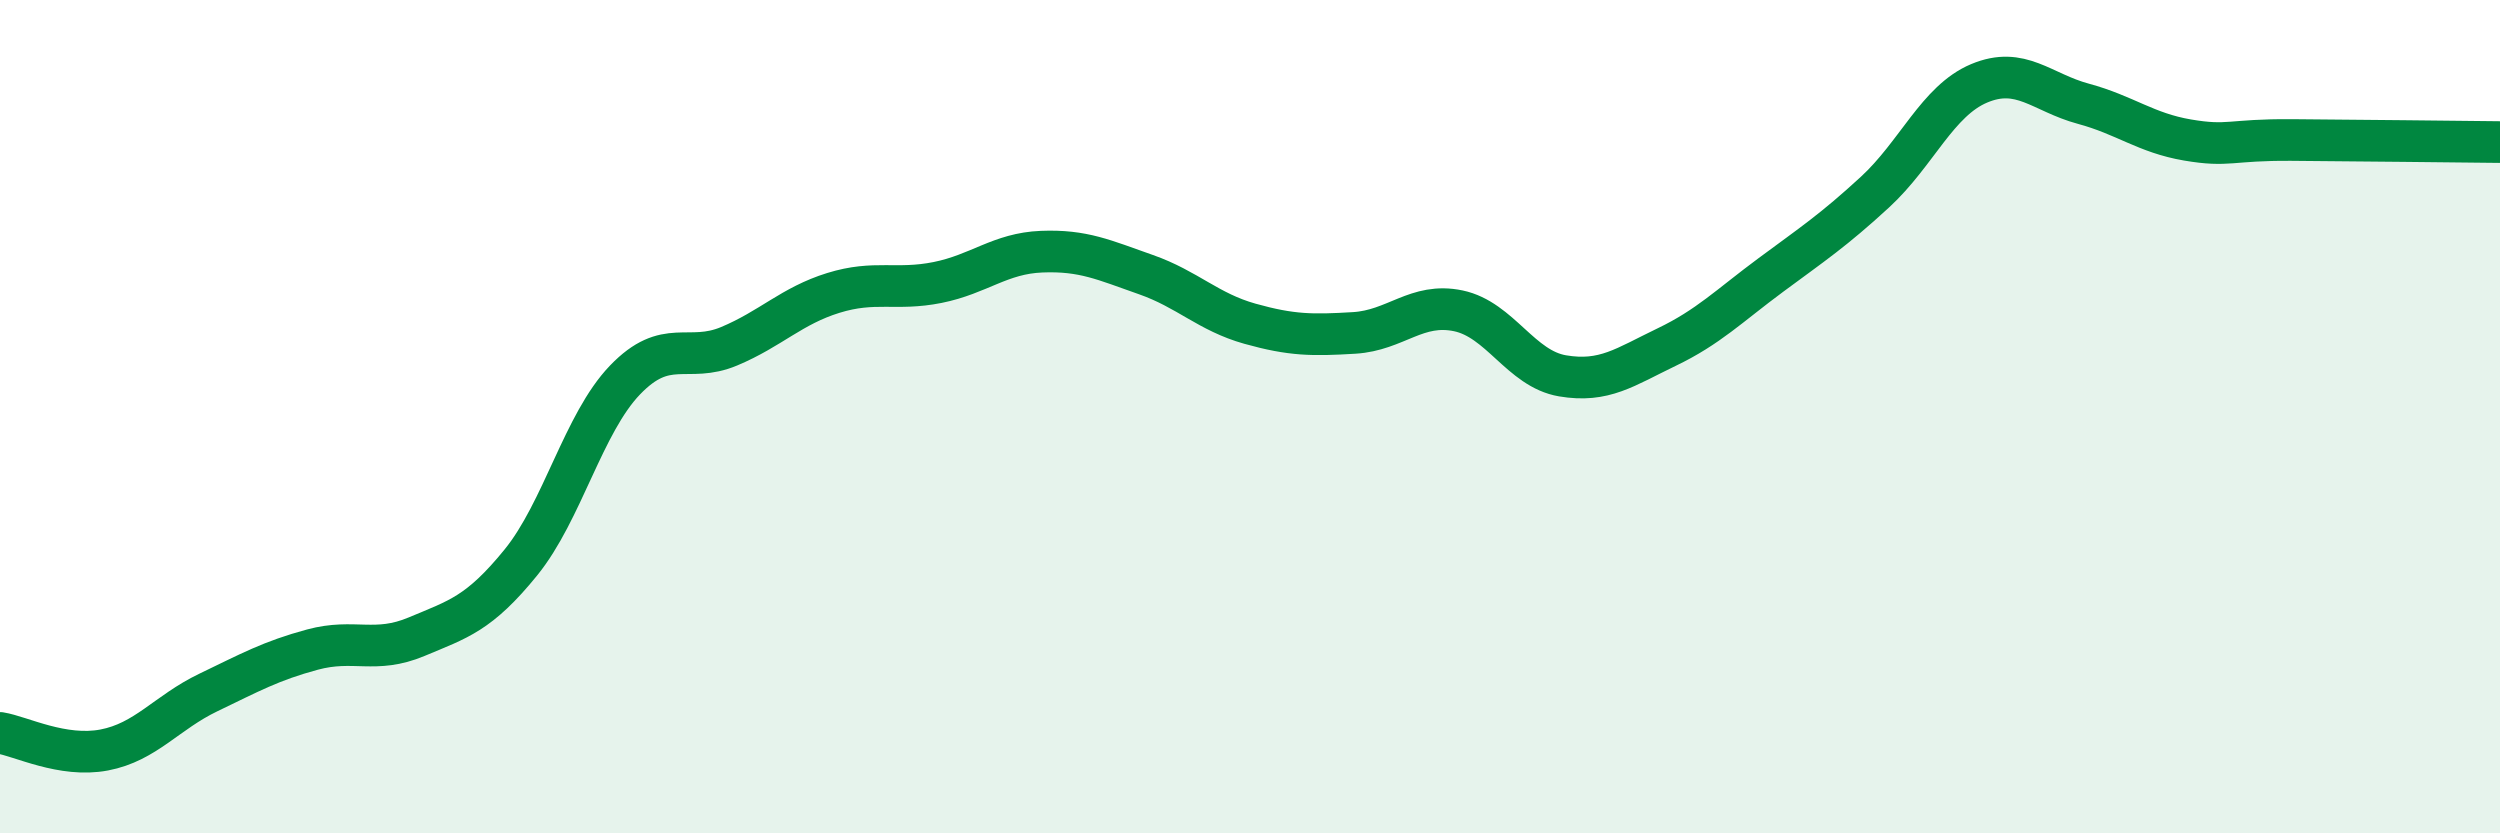
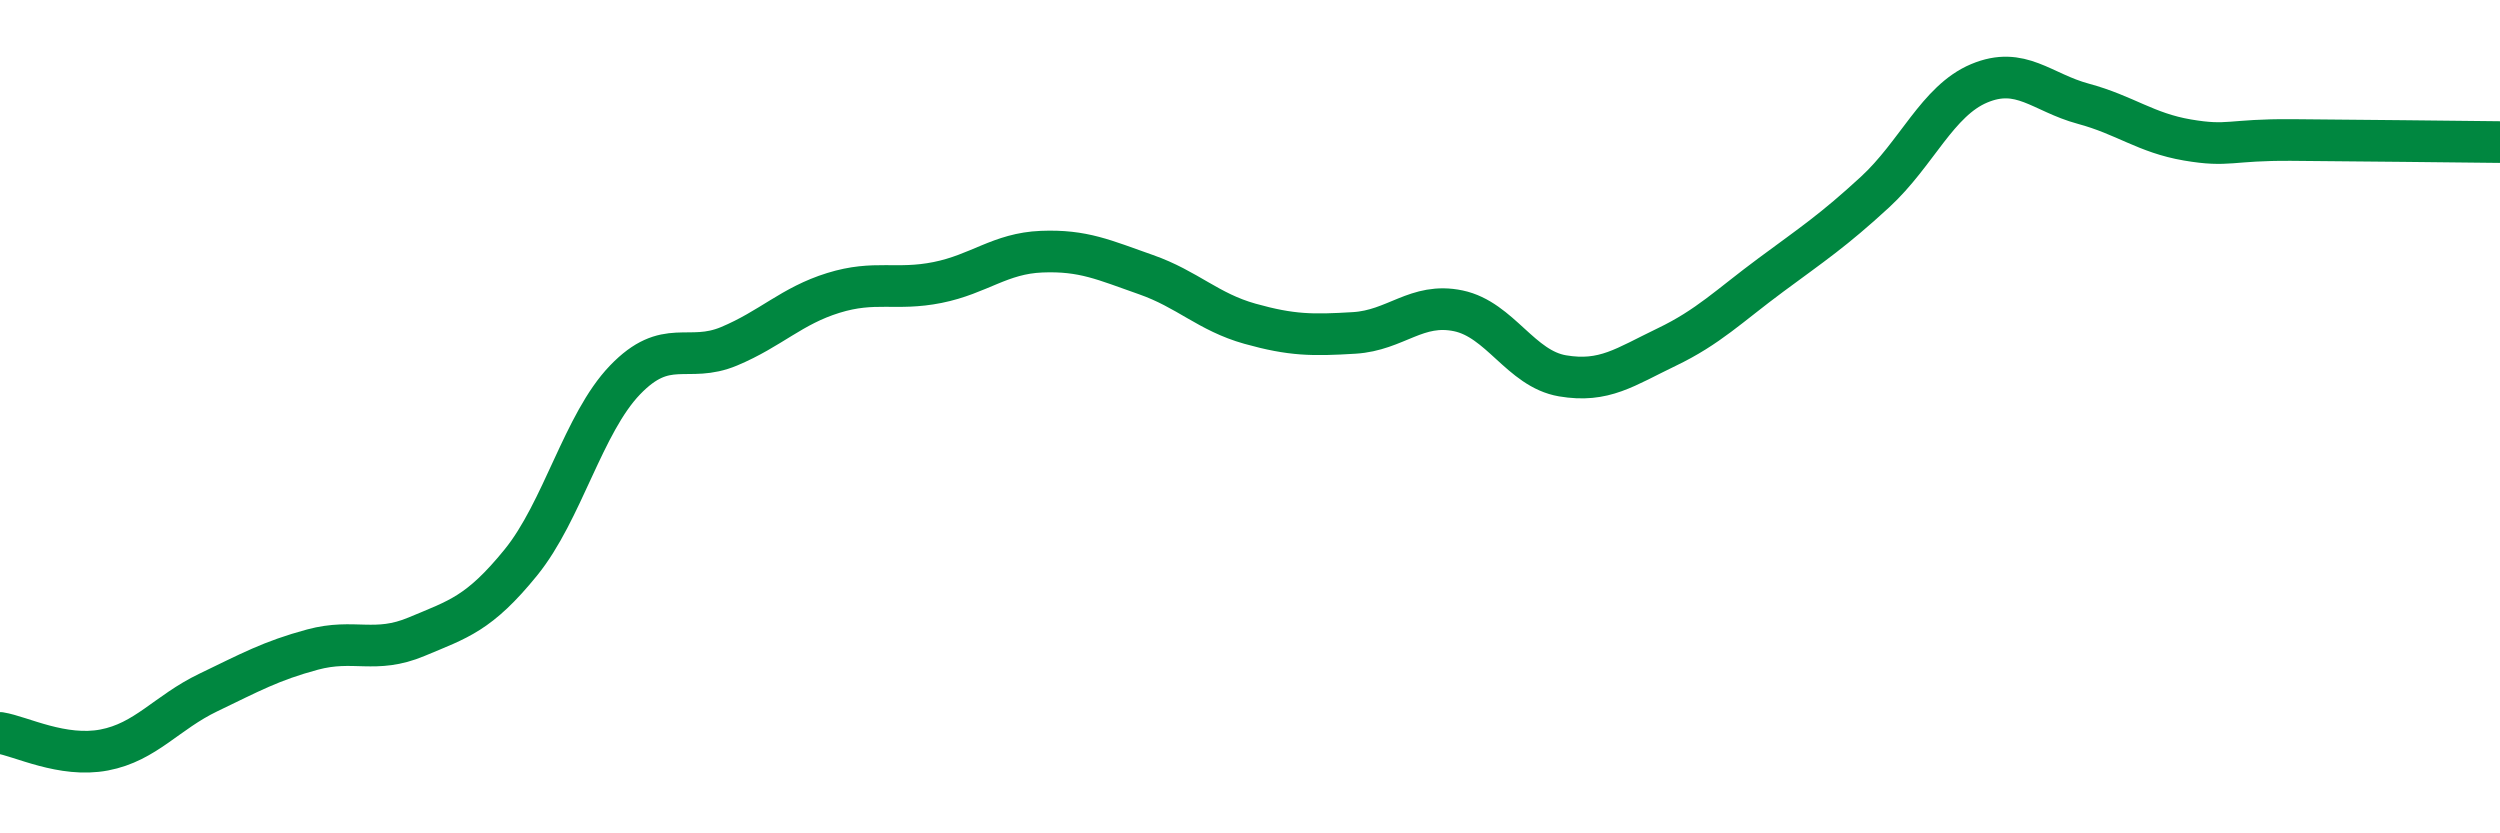
<svg xmlns="http://www.w3.org/2000/svg" width="60" height="20" viewBox="0 0 60 20">
-   <path d="M 0,17.59 C 0.5,17.67 1.5,18.19 2.5,18 C 3.5,17.81 4,17.1 5,16.62 C 6,16.14 6.5,15.86 7.5,15.59 C 8.5,15.32 9,15.7 10,15.28 C 11,14.86 11.5,14.73 12.5,13.5 C 13.5,12.27 14,10.16 15,9.12 C 16,8.08 16.5,8.73 17.5,8.31 C 18.5,7.89 19,7.34 20,7.03 C 21,6.72 21.5,6.98 22.5,6.78 C 23.5,6.58 24,6.08 25,6.04 C 26,6 26.5,6.24 27.5,6.59 C 28.5,6.94 29,7.49 30,7.77 C 31,8.05 31.5,8.05 32.5,7.99 C 33.5,7.93 34,7.25 35,7.46 C 36,7.67 36.5,8.85 37.5,9.02 C 38.5,9.19 39,8.81 40,8.33 C 41,7.85 41.5,7.34 42.5,6.6 C 43.5,5.86 44,5.53 45,4.61 C 46,3.69 46.5,2.42 47.5,2 C 48.5,1.58 49,2.22 50,2.49 C 51,2.76 51.5,3.19 52.5,3.36 C 53.5,3.53 53.5,3.35 55,3.36 C 56.5,3.37 59,3.4 60,3.41L60 20L0 20Z" fill="#008740" opacity="0.1" stroke-linecap="round" stroke-linejoin="round" />
  <path d="M 0,17.59 C 0.5,17.67 1.5,18.19 2.5,18 C 3.5,17.81 4,17.1 5,16.62 C 6,16.14 6.5,15.86 7.5,15.59 C 8.5,15.32 9,15.7 10,15.28 C 11,14.86 11.5,14.73 12.5,13.5 C 13.5,12.27 14,10.16 15,9.12 C 16,8.08 16.5,8.73 17.5,8.31 C 18.5,7.89 19,7.34 20,7.03 C 21,6.72 21.5,6.98 22.5,6.78 C 23.5,6.58 24,6.08 25,6.04 C 26,6 26.5,6.24 27.5,6.59 C 28.5,6.94 29,7.49 30,7.77 C 31,8.05 31.5,8.05 32.5,7.99 C 33.5,7.93 34,7.25 35,7.46 C 36,7.67 36.5,8.85 37.5,9.02 C 38.5,9.19 39,8.81 40,8.33 C 41,7.85 41.5,7.34 42.5,6.6 C 43.5,5.86 44,5.53 45,4.61 C 46,3.69 46.5,2.42 47.5,2 C 48.5,1.58 49,2.22 50,2.49 C 51,2.76 51.5,3.19 52.5,3.36 C 53.5,3.53 53.5,3.35 55,3.36 C 56.5,3.37 59,3.4 60,3.41" stroke="#008740" stroke-width="1" fill="none" stroke-linecap="round" stroke-linejoin="round" />
</svg>